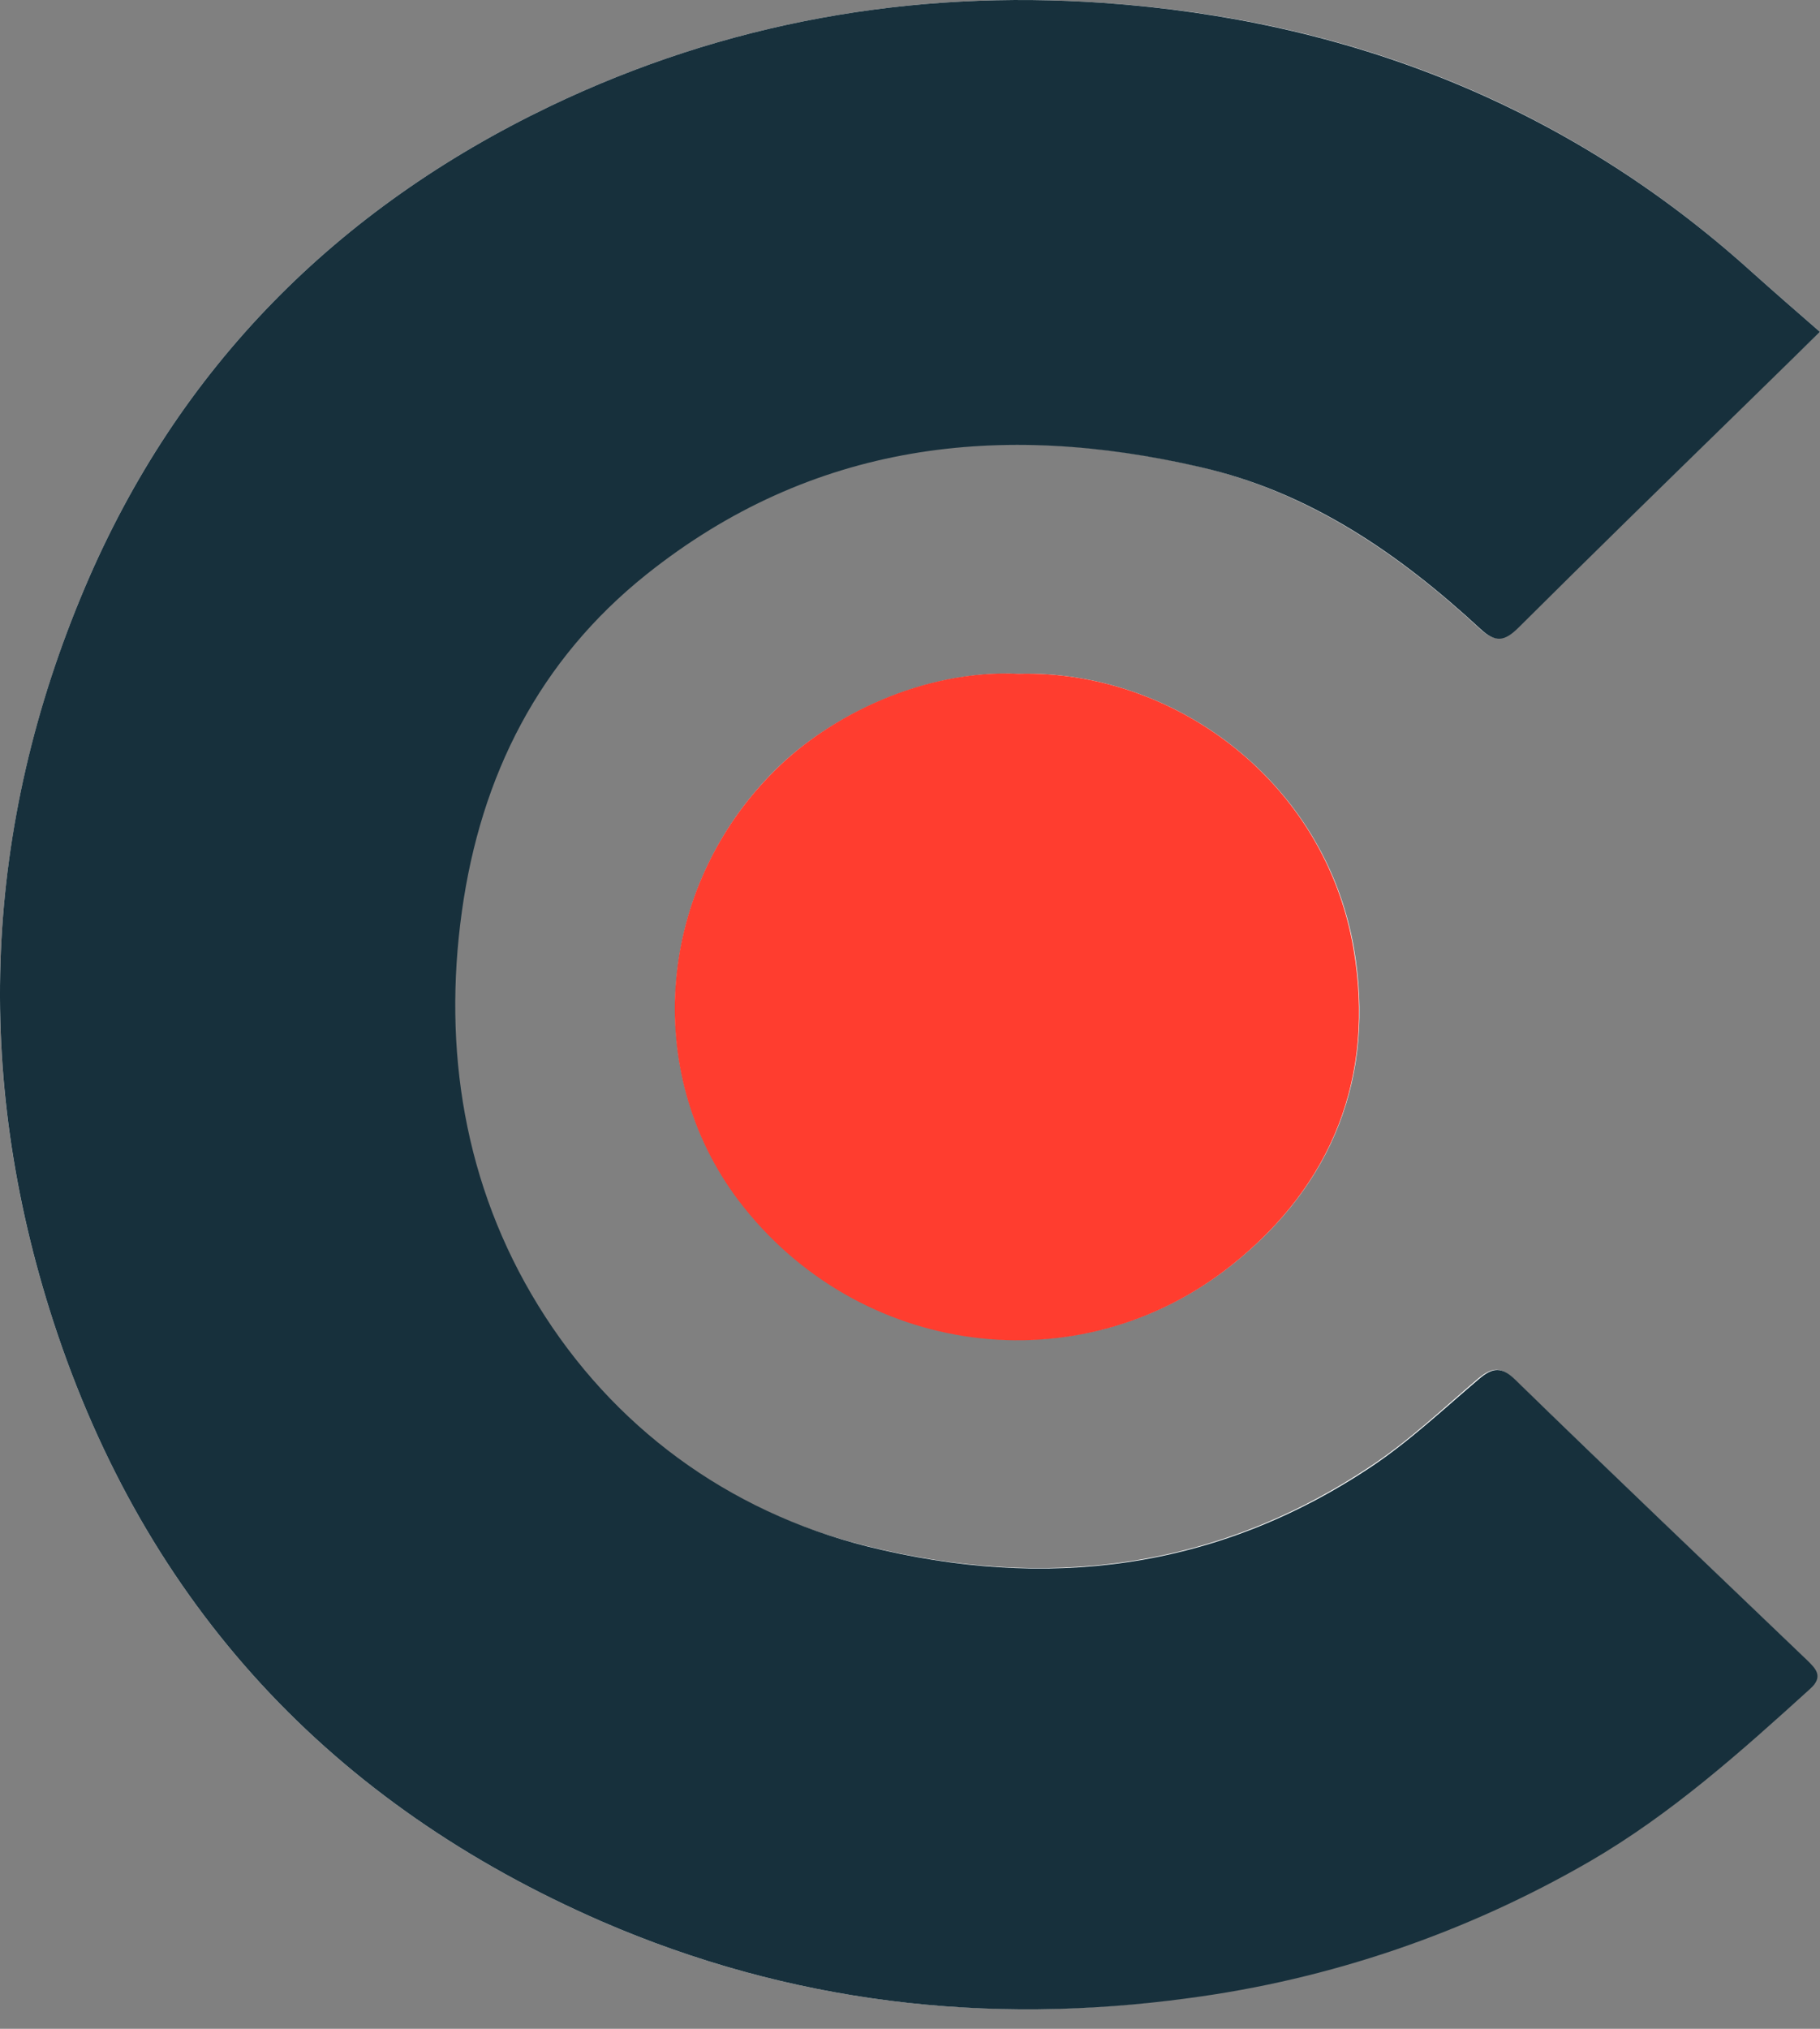
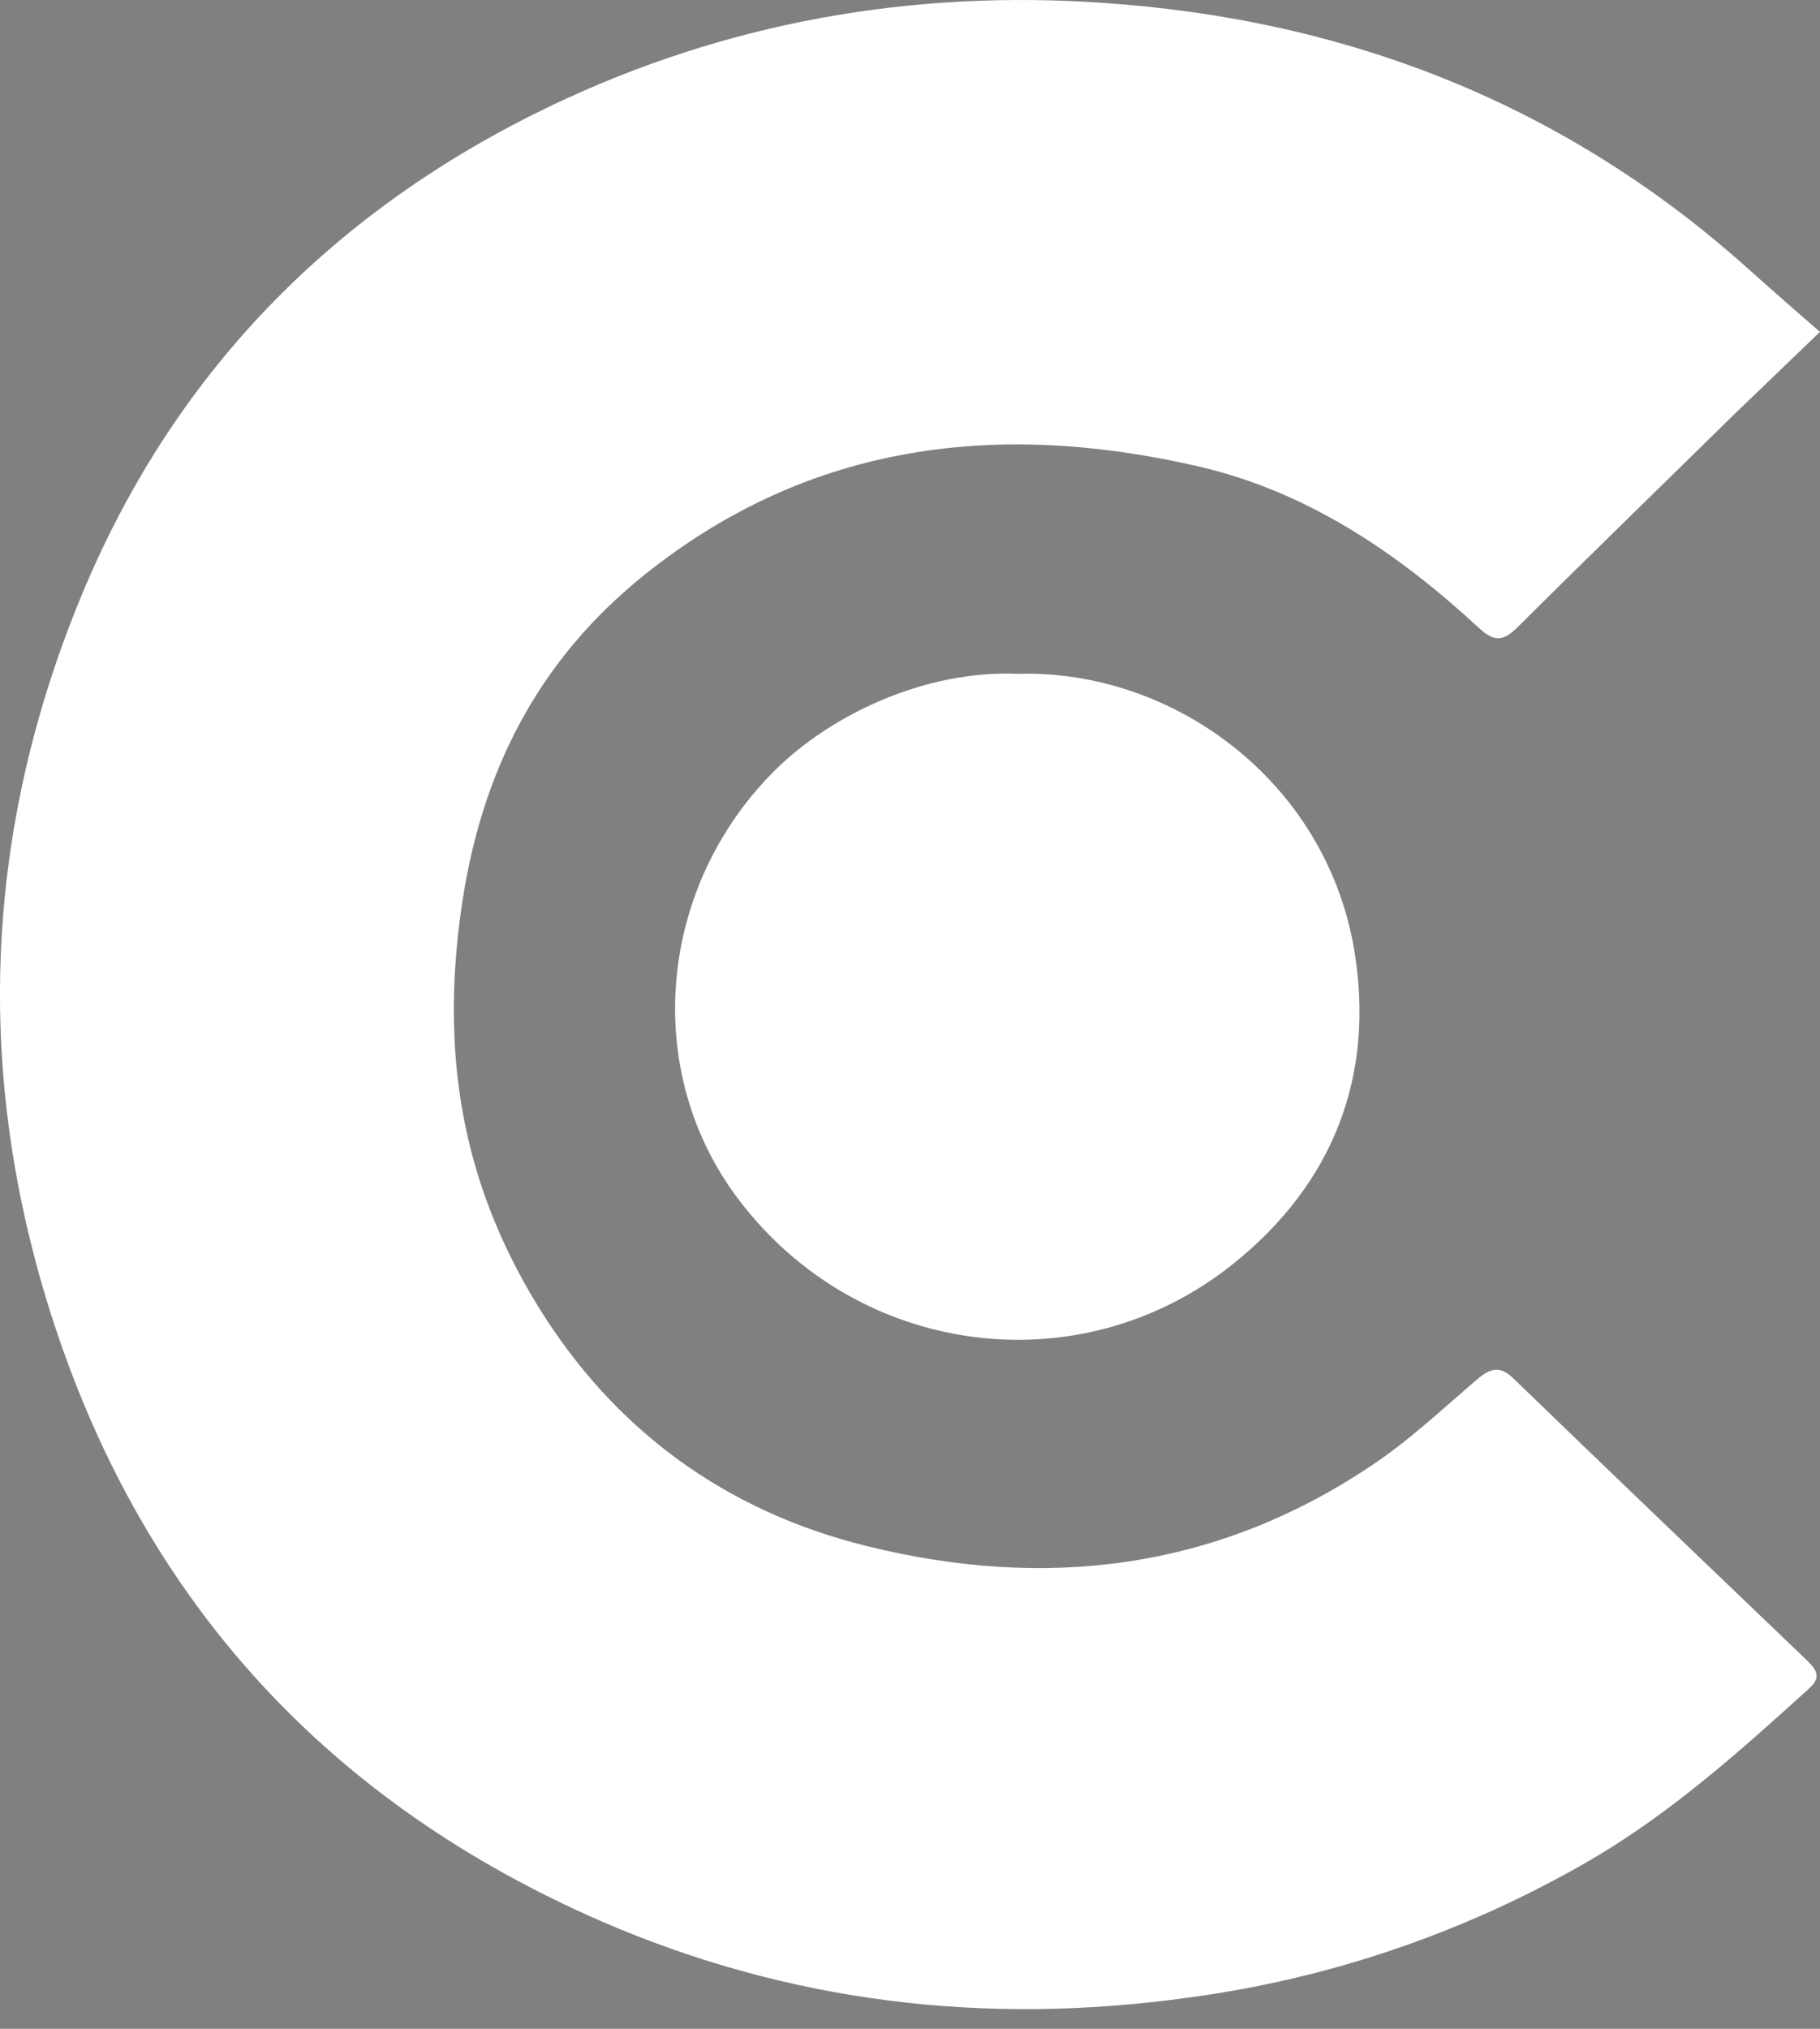
<svg xmlns="http://www.w3.org/2000/svg" width="35" height="39" viewBox="0 0 35 39" fill="none">
  <rect x="0" y="0" width="35" height="39" fill="#808080" stroke="none" />
  <path d="M34.999 6.38C34.529 5.972 34.103 5.6 33.686 5.227C30.123 2.007 25.916 0.375 21.223 0.056C17.529 -0.202 13.948 0.428 10.576 2.043C6.491 4.003 3.431 7.054 1.632 11.294C-0.315 15.898 -0.523 20.643 1.024 25.398C2.806 30.871 6.395 34.685 11.575 36.938C15.182 38.499 18.954 38.943 22.839 38.402C25.558 38.043 28.182 37.148 30.566 35.767C32.122 34.862 33.46 33.665 34.79 32.459C35.059 32.219 34.903 32.068 34.721 31.891C32.852 30.099 30.983 28.316 29.123 26.516C28.863 26.258 28.689 26.285 28.428 26.498C27.75 27.074 27.098 27.695 26.359 28.183C23.361 30.188 20.084 30.569 16.66 29.718C13.965 29.052 11.81 27.5 10.332 25.087C8.855 22.675 8.49 20.218 8.864 17.521C9.237 14.825 10.358 12.678 12.41 11.037C15.599 8.491 19.232 8.083 23.065 8.97C25.151 9.458 26.881 10.629 28.445 12.075C28.741 12.35 28.915 12.323 29.184 12.057C30.566 10.682 31.957 9.334 33.347 7.968L34.999 6.38ZM19.589 12.953C17.755 12.873 15.947 13.769 14.904 14.807C12.644 17.051 12.332 20.599 14.209 23.065C16.495 26.081 20.753 26.657 23.7 24.307C25.638 22.764 26.455 20.679 26.038 18.231C25.473 14.984 22.535 12.873 19.589 12.953Z" fill="white" />
-   <path d="M34.999 6.38L33.365 7.977C31.974 9.334 30.583 10.691 29.201 12.066C28.932 12.332 28.758 12.359 28.463 12.084C26.898 10.638 25.177 9.458 23.083 8.979C19.241 8.092 15.617 8.5 12.427 11.046C10.376 12.687 9.246 14.896 8.881 17.53C8.516 20.165 8.924 22.781 10.35 25.096C11.775 27.412 13.983 29.052 16.677 29.727C20.102 30.578 23.378 30.197 26.377 28.192C27.107 27.704 27.767 27.083 28.445 26.507C28.706 26.285 28.88 26.267 29.141 26.524C30.992 28.325 32.869 30.108 34.738 31.9C34.92 32.077 35.077 32.228 34.807 32.468C33.478 33.674 32.139 34.871 30.583 35.776C28.199 37.157 25.575 38.052 22.857 38.411C18.954 38.943 15.182 38.499 11.575 36.938C6.395 34.685 2.806 30.871 1.024 25.398C-0.523 20.635 -0.315 15.889 1.632 11.294C3.431 7.054 6.491 4.003 10.576 2.043C13.948 0.428 17.529 -0.202 21.223 0.056C25.916 0.384 30.131 2.016 33.686 5.227C34.103 5.6 34.529 5.972 34.999 6.38Z" fill="#17303C" />
-   <path d="M19.589 12.953C22.535 12.873 25.473 14.984 26.029 18.239C26.446 20.688 25.629 22.772 23.691 24.316C20.745 26.666 16.486 26.09 14.2 23.074C12.331 20.599 12.636 17.06 14.895 14.816C15.947 13.76 17.755 12.864 19.589 12.953Z" fill="#FF3D2F" />
</svg>